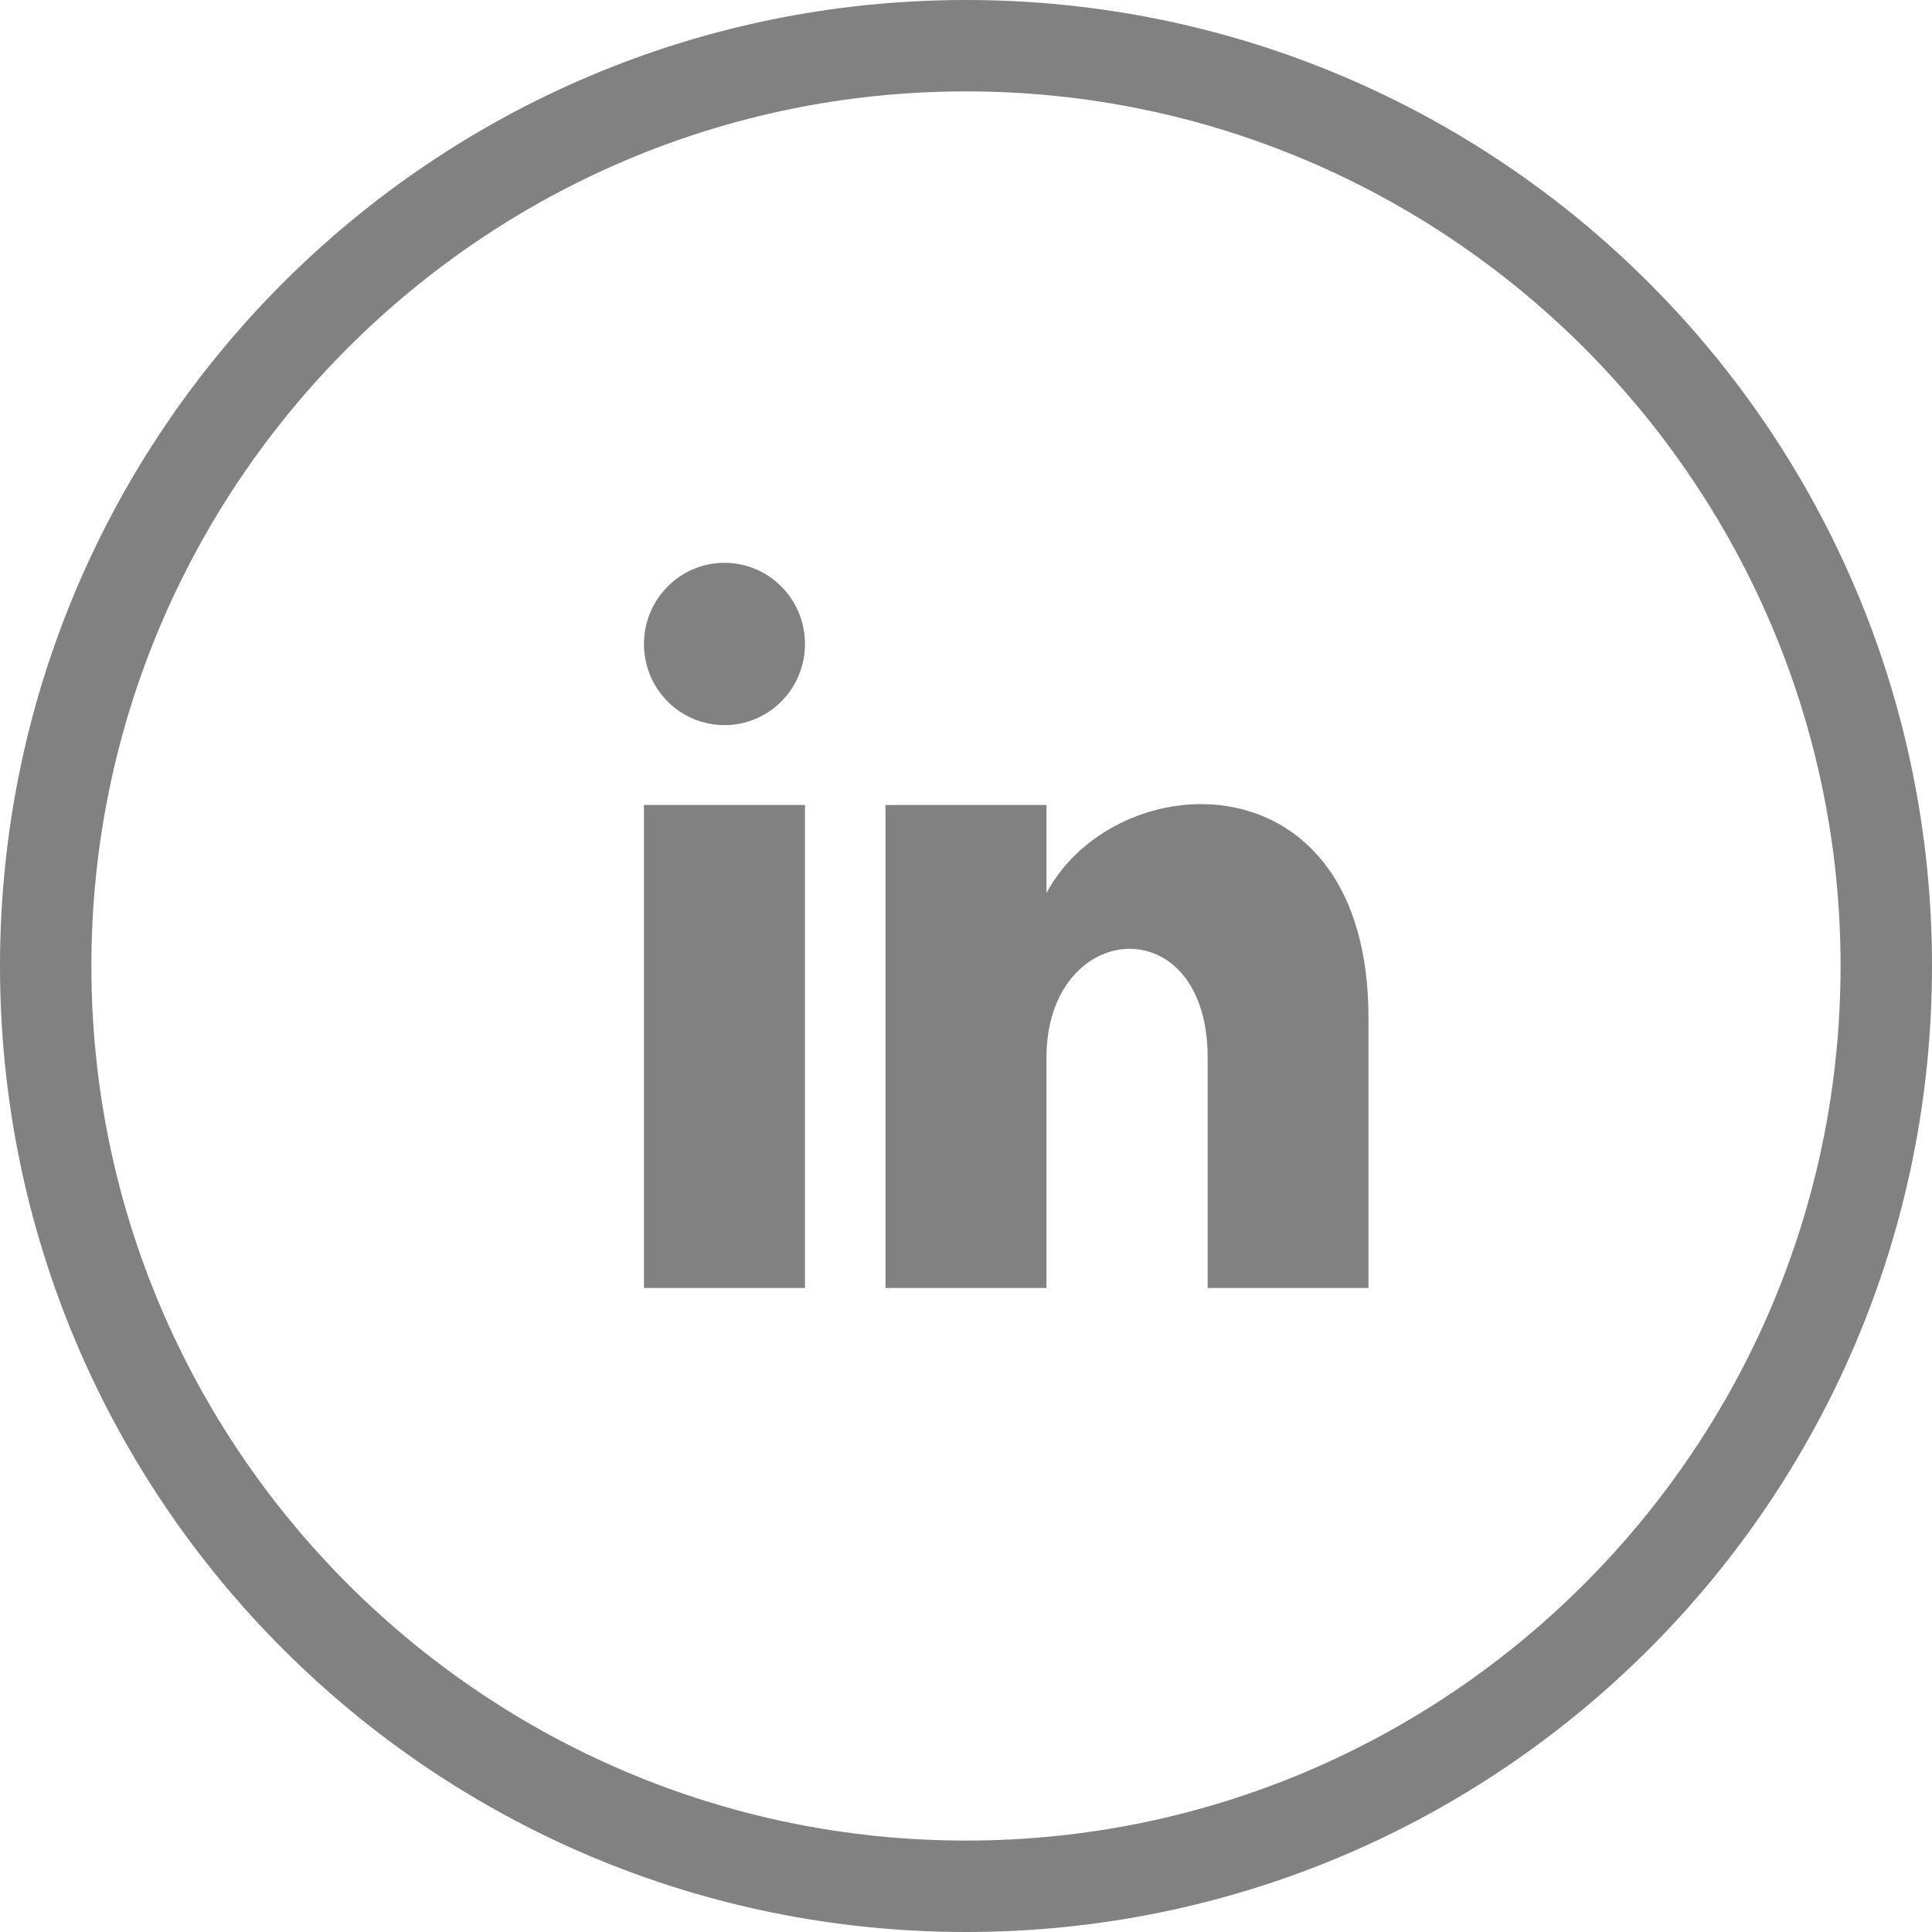
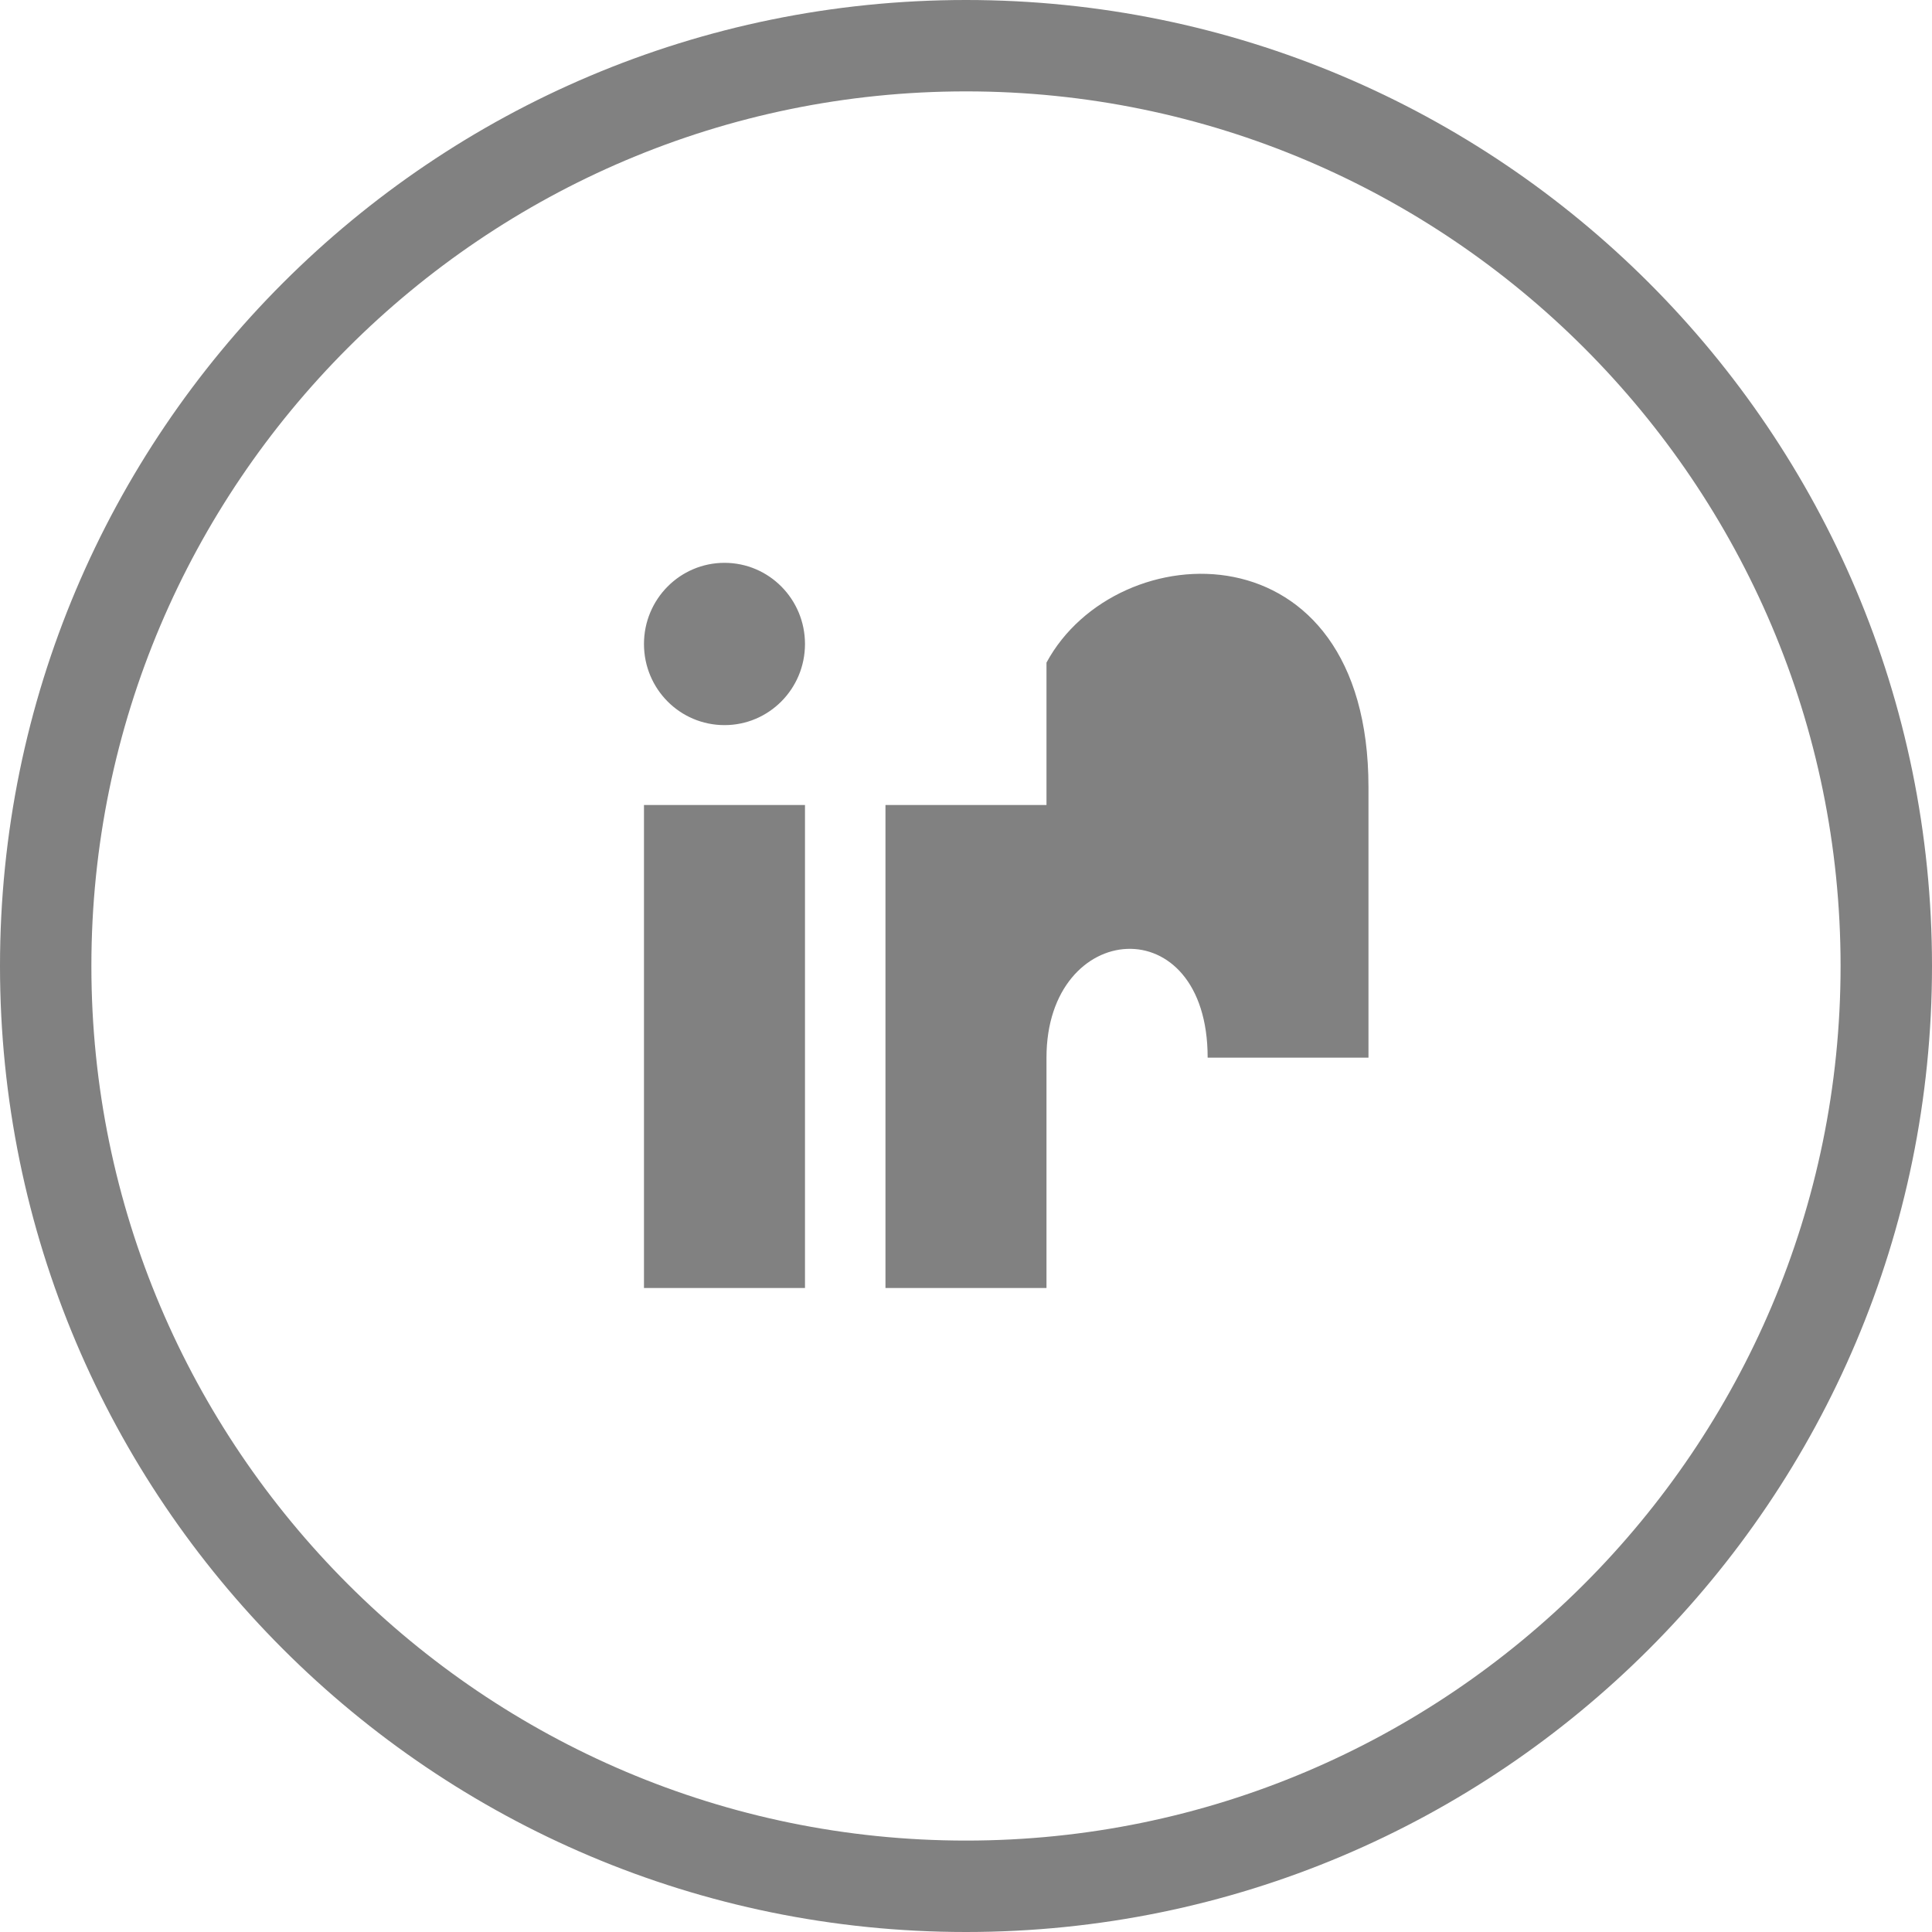
<svg xmlns="http://www.w3.org/2000/svg" xmlns:ns1="http://ns.adobe.com/AdobeIllustrator/10.0/" version="1.1" ns1:viewOrigin="272.9688 -396.3652" ns1:rulerOrigin="-272.9688 446.3652" ns1:pageBounds="272.9688 -396.3652 322.9688 -446.3652" x="0px" y="0px" width="50px" height="50px" viewBox="0 0 50 50" enable-background="new 0 0 50 50" xml:space="preserve">
  <g id="Layer_1" ns1:layer="yes" ns1:dimmedPercent="50" ns1:rgbTrio="#4F008000FFFF">
-     <path fill="#818181" d="M25,2.365c12.479,0,22.634,10.155,22.634,22.635c0,12.48-10.155,22.634-22.634,22.634   C12.52,47.634,2.365,37.48,2.365,25C2.365,12.521,12.52,2.365,25,2.365z M25,0C11.193,0,0,11.193,0,25c0,13.806,11.193,25,25,25   c13.806,0,25-11.194,25-25C50,11.193,38.806,0,25,0z M20.833,16.666c0,1.16-0.931,2.1-2.083,2.1s-2.084-0.936-2.084-2.1   c0-1.159,0.932-2.1,2.084-2.1S20.833,15.507,20.833,16.666z M20.833,20.833h-4.167v12.5h4.167V20.833z M27.083,20.833h-4.167v12.5   h4.167v-5.961c0-3.587,4.171-3.919,4.171,0v5.961h4.162v-6.999c0-6.84-6.516-6.592-8.333-3.225V20.833z" />
+     <path fill="#818181" d="M25,2.365c12.479,0,22.634,10.155,22.634,22.635c0,12.48-10.155,22.634-22.634,22.634   C12.52,47.634,2.365,37.48,2.365,25C2.365,12.521,12.52,2.365,25,2.365z M25,0C11.193,0,0,11.193,0,25c0,13.806,11.193,25,25,25   c13.806,0,25-11.194,25-25C50,11.193,38.806,0,25,0z M20.833,16.666c0,1.16-0.931,2.1-2.083,2.1s-2.084-0.936-2.084-2.1   c0-1.159,0.932-2.1,2.084-2.1S20.833,15.507,20.833,16.666z M20.833,20.833h-4.167v12.5h4.167V20.833z M27.083,20.833h-4.167v12.5   h4.167v-5.961c0-3.587,4.171-3.919,4.171,0h4.162v-6.999c0-6.84-6.516-6.592-8.333-3.225V20.833z" />
  </g>
</svg>